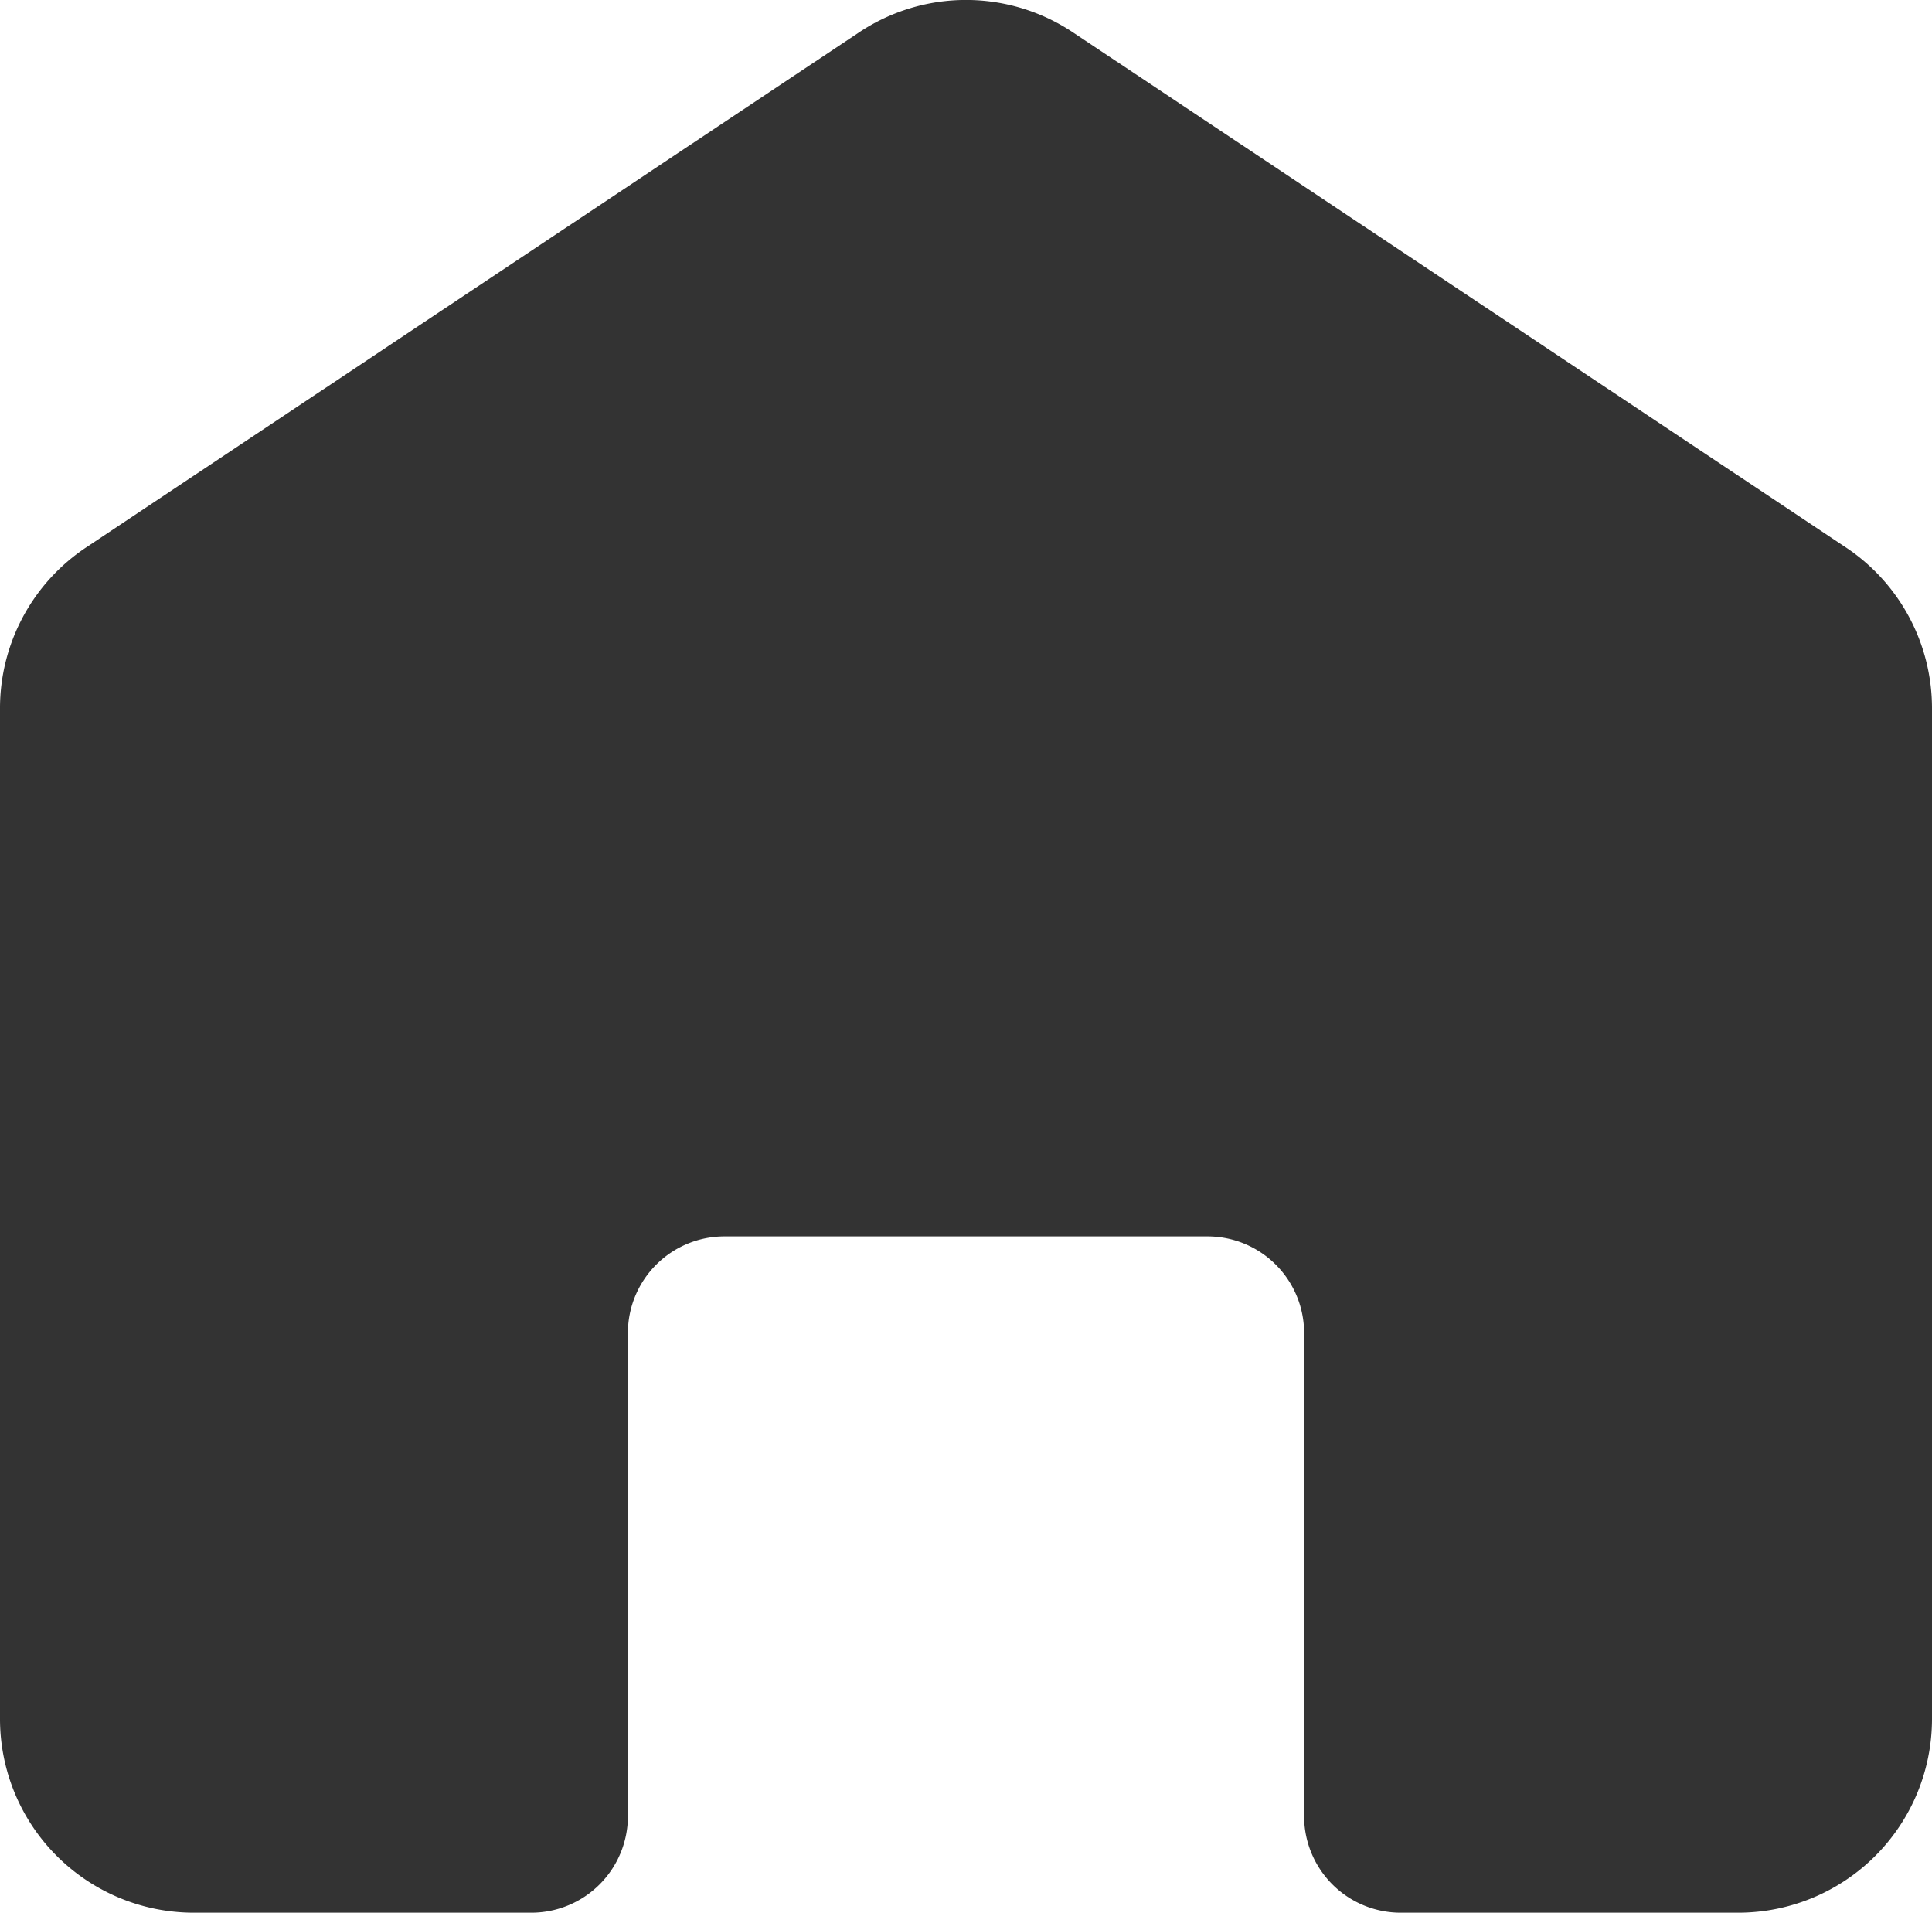
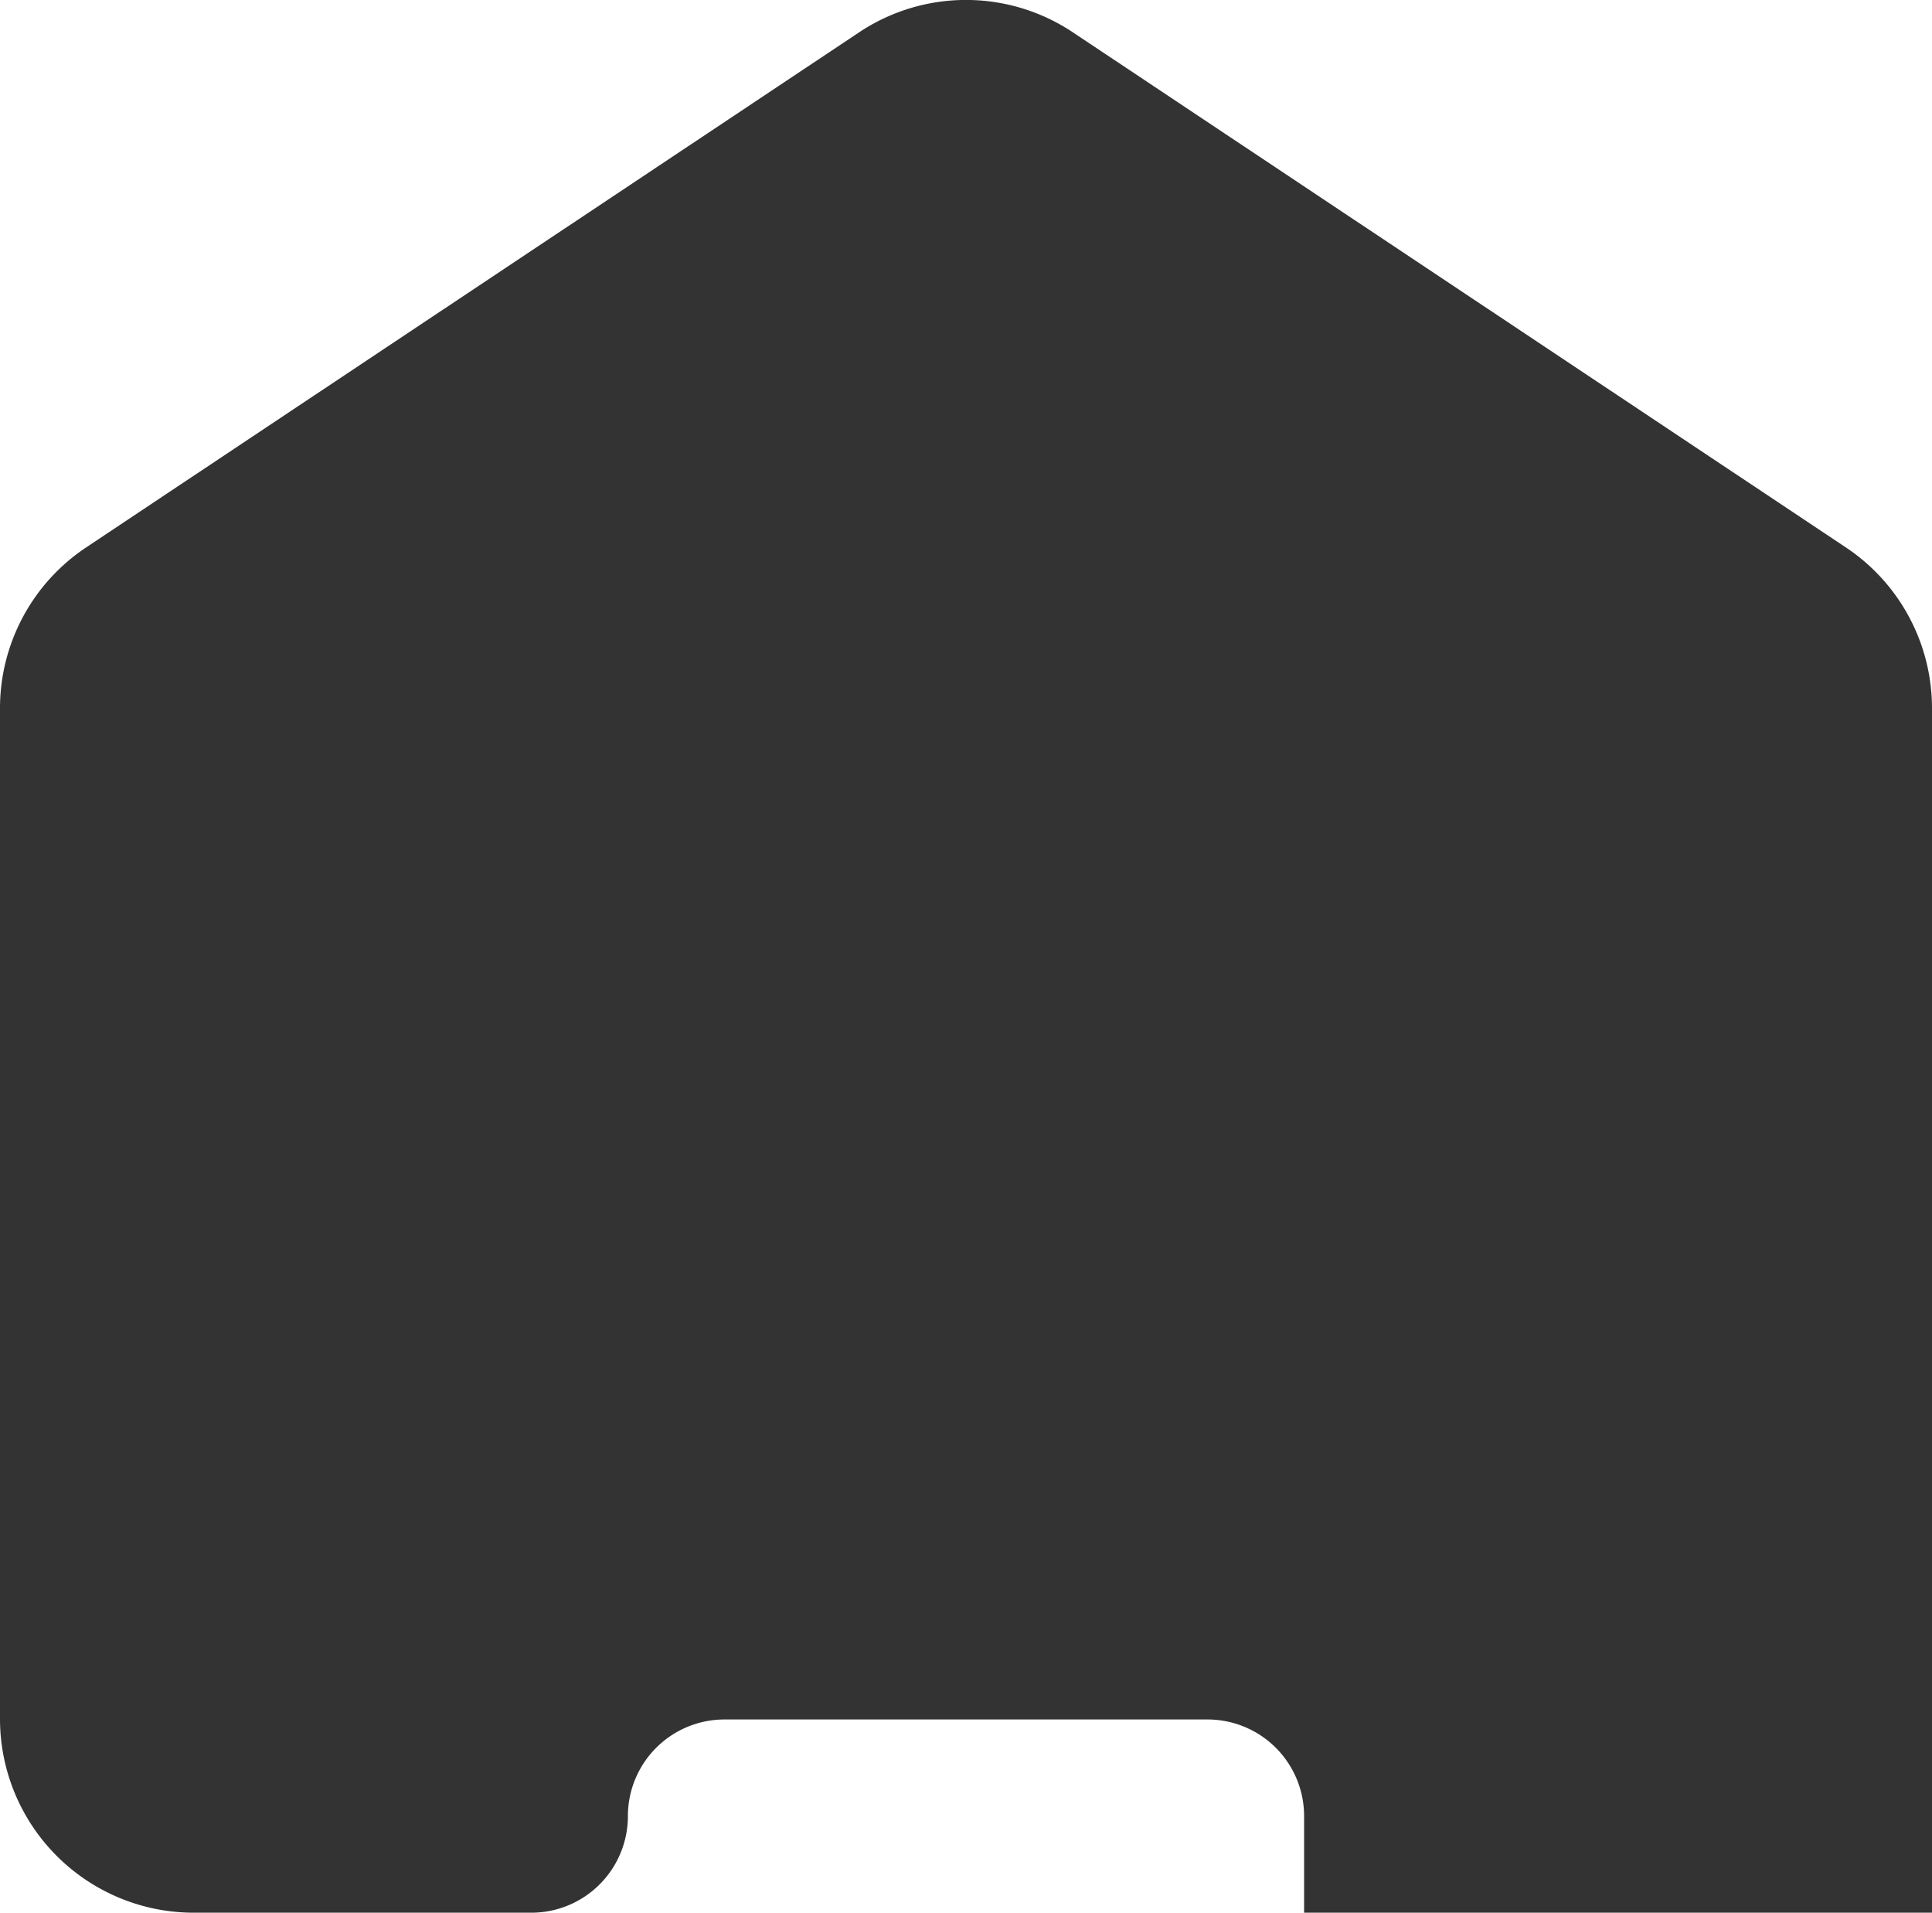
<svg xmlns="http://www.w3.org/2000/svg" width="20" height="19.797" viewBox="0 0 20 19.797">
  <g id="noun-home-5318799" transform="translate(-2 -2.203)">
    <g id="Layer_2" data-name="Layer 2">
-       <path id="Path_34346" data-name="Path 34346" d="M22,9.54a2,2,0,0,0-.89-1.67l-8-5.33a1.994,1.994,0,0,0-2.22,0l-8,5.33A2,2,0,0,0,2,9.54V20a2.006,2.006,0,0,0,2,2H7.5a1,1,0,0,0,1-1V16a1,1,0,0,1,1-1h5a1,1,0,0,1,1,1v5a1,1,0,0,0,1,1H20a2.006,2.006,0,0,0,2-2Z" fill="#333" />
+       <path id="Path_34346" data-name="Path 34346" d="M22,9.54a2,2,0,0,0-.89-1.67l-8-5.33a1.994,1.994,0,0,0-2.22,0l-8,5.33A2,2,0,0,0,2,9.54V20a2.006,2.006,0,0,0,2,2H7.5a1,1,0,0,0,1-1a1,1,0,0,1,1-1h5a1,1,0,0,1,1,1v5a1,1,0,0,0,1,1H20a2.006,2.006,0,0,0,2-2Z" fill="#333" />
    </g>
  </g>
</svg>